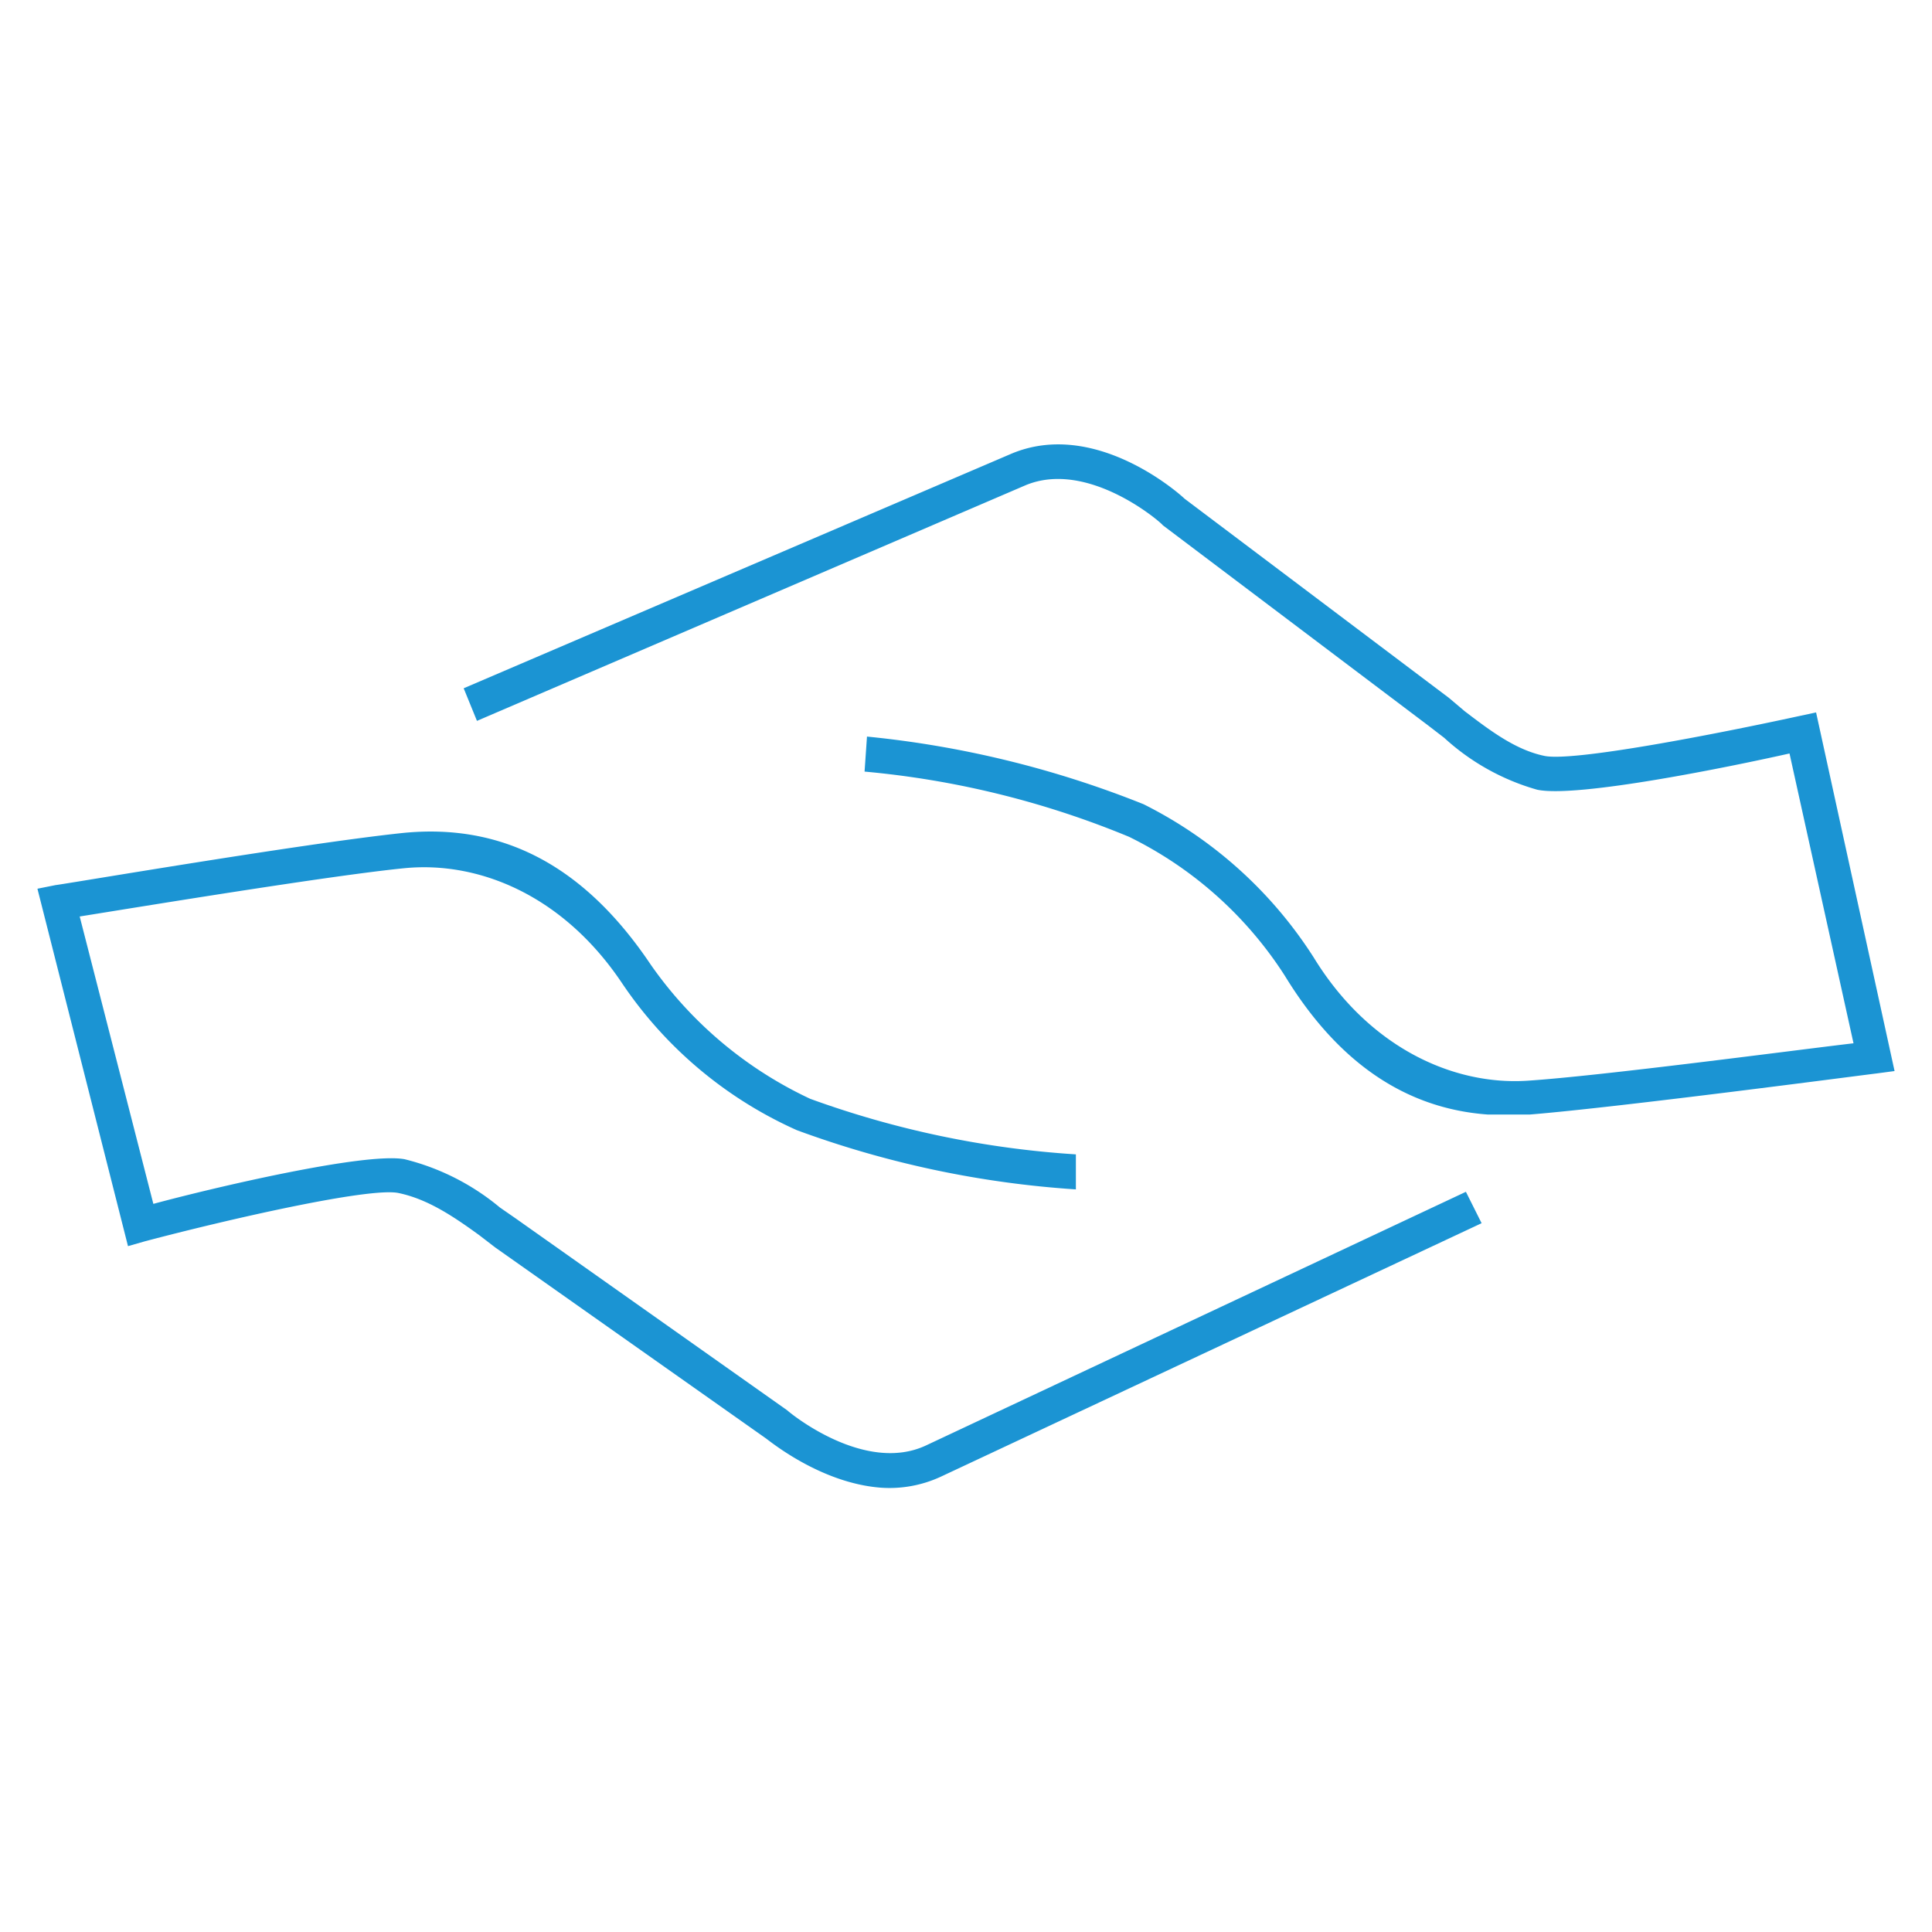
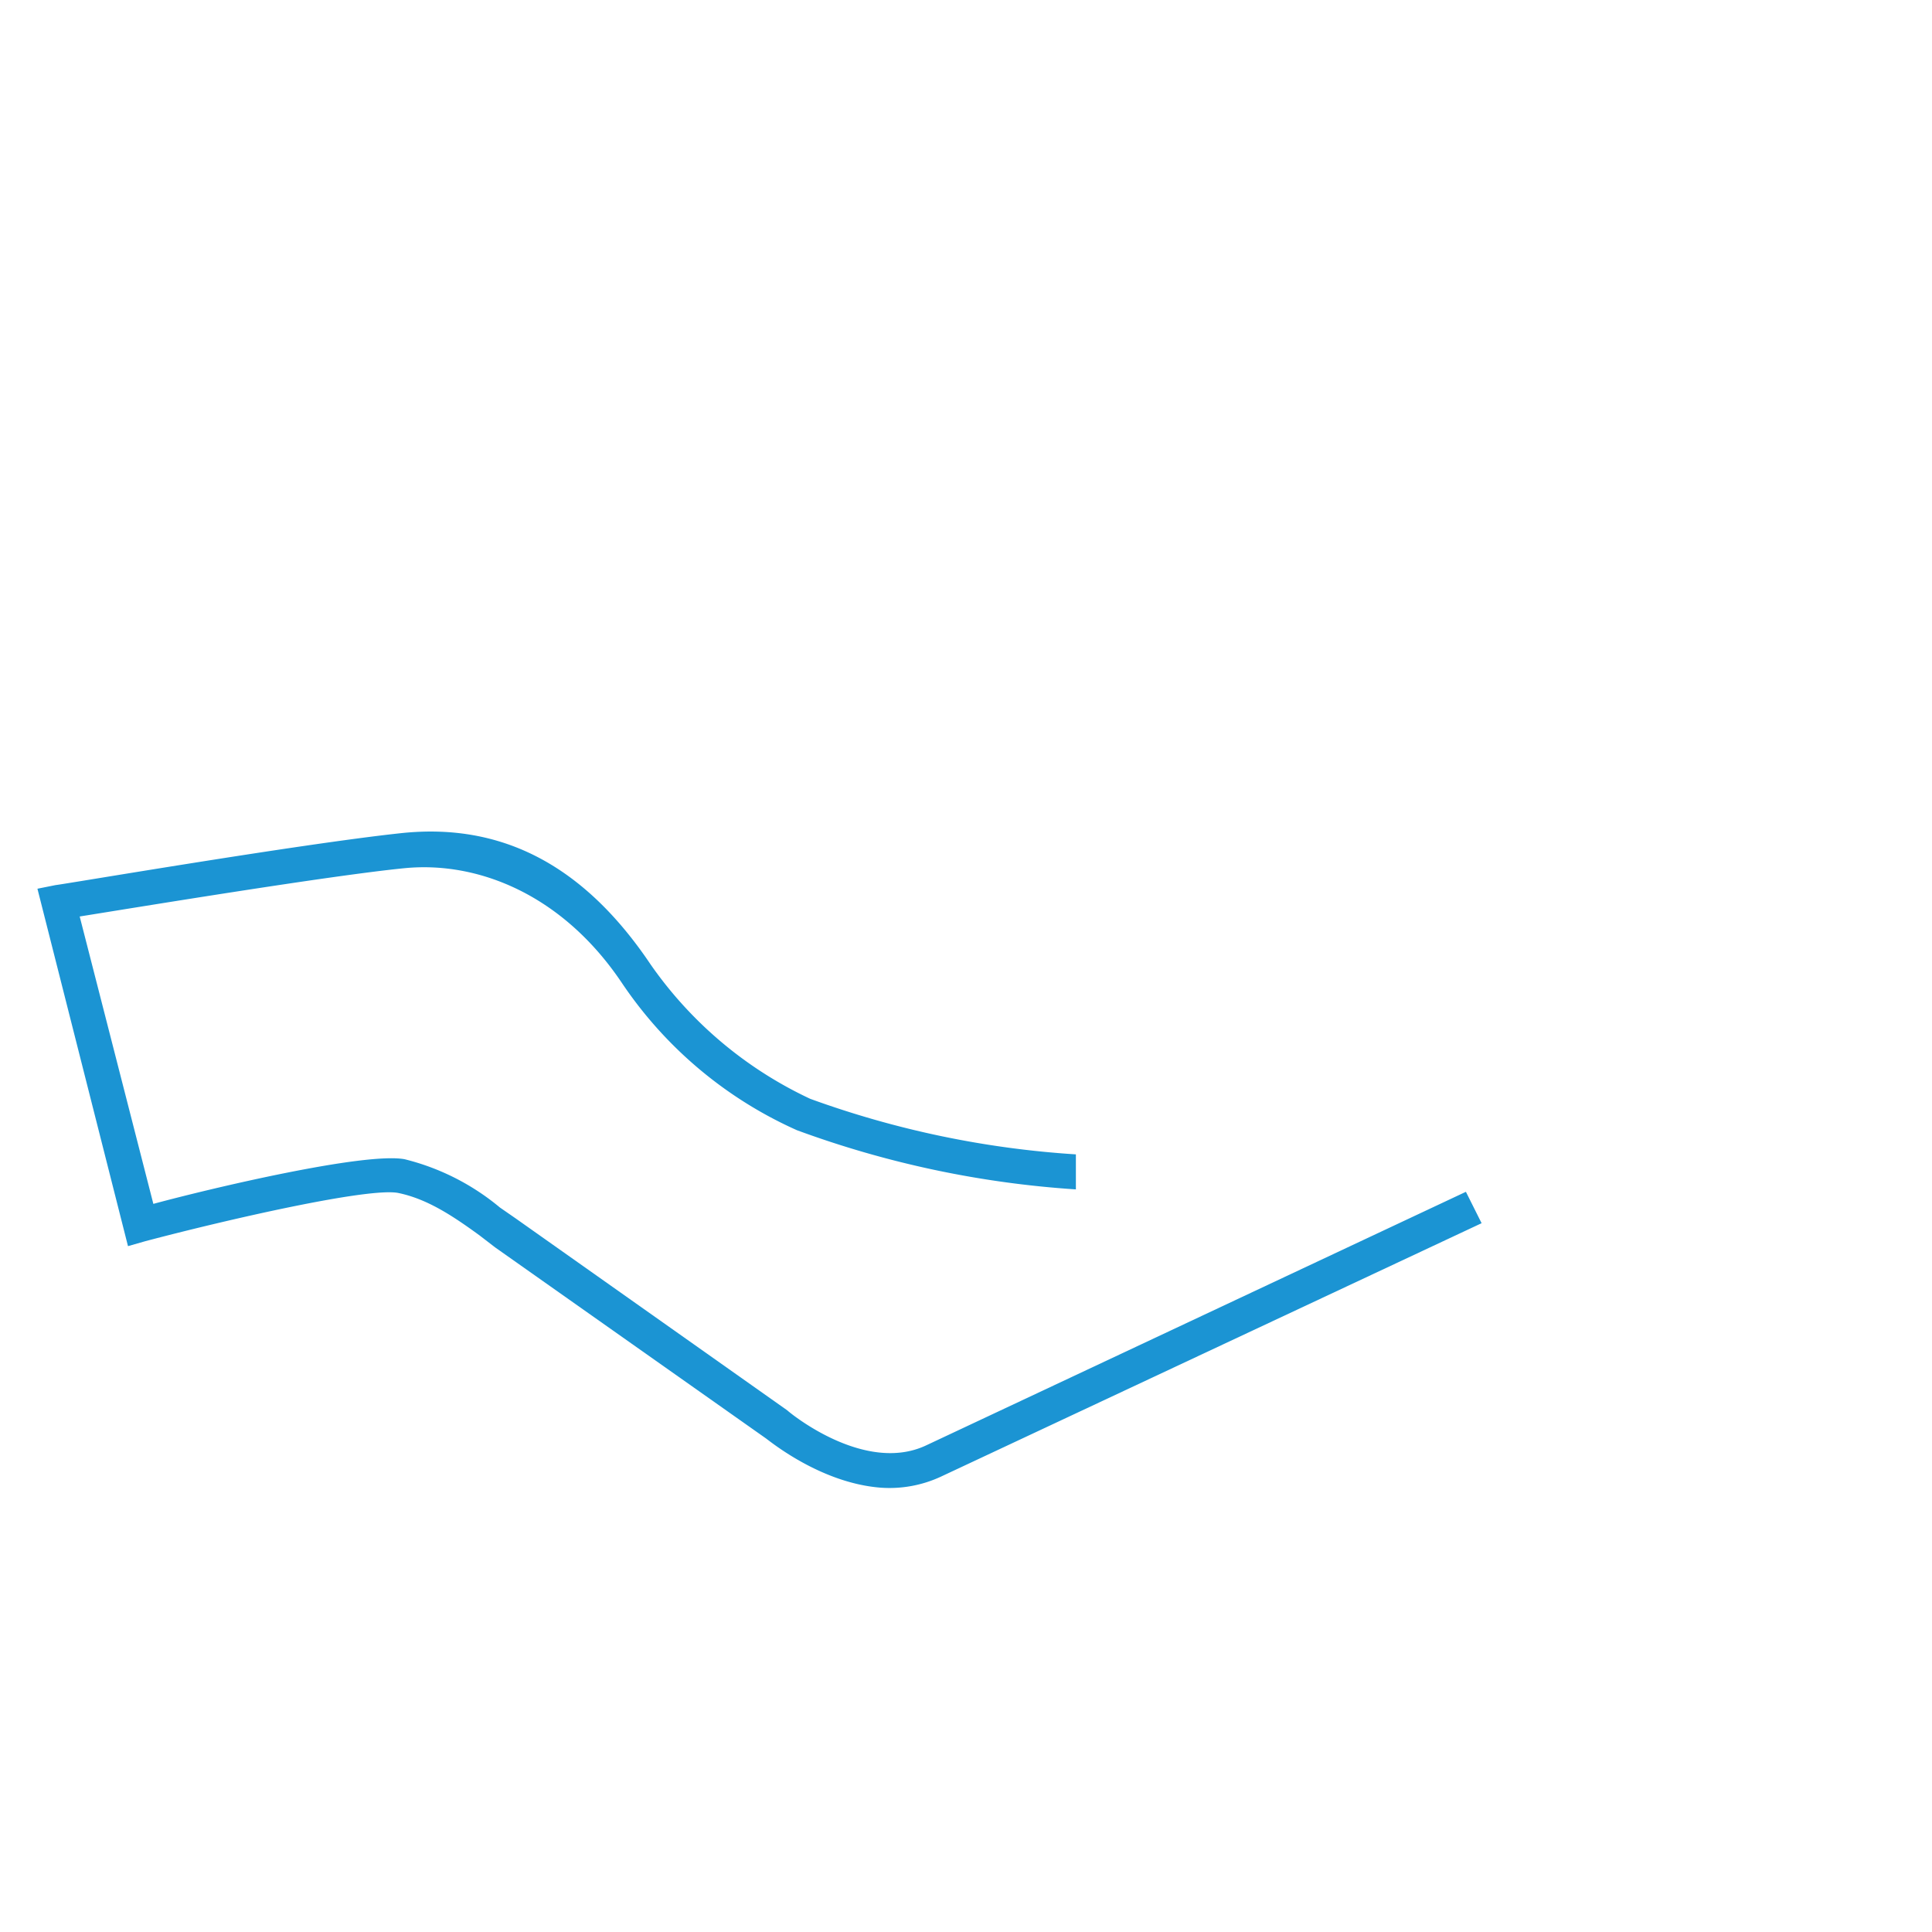
<svg xmlns="http://www.w3.org/2000/svg" width="160" height="160" viewBox="0 0 160 160">
  <defs>
    <style>.a{fill:none;}.b{fill:#1b94d3;}</style>
  </defs>
  <title>誠実</title>
  <rect class="a" width="160" height="160" />
  <path class="b" d="M76.7,119.7c-5.1,2.4-11.3-2.7-11.5-2.9L42.7,100.9l-1.3-.9a19.7,19.7,0,0,0-7.9-4c-3.3-.6-16,2.4-20.8,3.7L6.6,75.9c5-.8,20.8-3.4,26.9-4s13.1,2.2,18,9.5A34.3,34.3,0,0,0,66,93.6a82.3,82.3,0,0,0,23.1,4.9V95.6A79,79,0,0,1,67.1,91,33.3,33.3,0,0,1,53.9,79.9C48.4,71.7,41.6,68.1,33.2,69S5.5,73.2,4.6,73.3l-1.5.3,7.5,29.6,1.4-.4c6.8-1.8,18.6-4.5,21-4s4.5,1.9,6.7,3.5l1.3,1,22.4,15.8c.3.2,4.5,3.7,9.5,4.1a10.1,10.1,0,0,0,5-.9l44.8-21-1.3-2.6Z" />
-   <path class="b" d="M150.4,59l-1.4.3c-6.9,1.5-18.7,3.8-21.1,3.3s-4.5-2.1-6.6-3.7L120,57.8,98.1,41.3c-.3-.3-7.4-6.7-14.4-3.7L38.4,57l1.1,2.7L84.9,40.2c5.2-2.2,11.3,3.1,11.4,3.3l22,16.6,1.3,1a19.1,19.1,0,0,0,7.7,4.3c3.3.7,16-1.9,20.9-3l5.3,24c-5.1.6-20.9,2.7-27,3.1s-13.1-2.7-17.7-10.2A35.6,35.6,0,0,0,94.7,66.6,83.6,83.6,0,0,0,71.8,61l-.2,2.9a74.8,74.8,0,0,1,21.9,5.4,32.1,32.1,0,0,1,12.9,11.5c4.4,7.2,10,11,16.8,11.5h3.5c7.4-.6,27.8-3.3,28.7-3.4l1.5-.2Z" />
</svg>